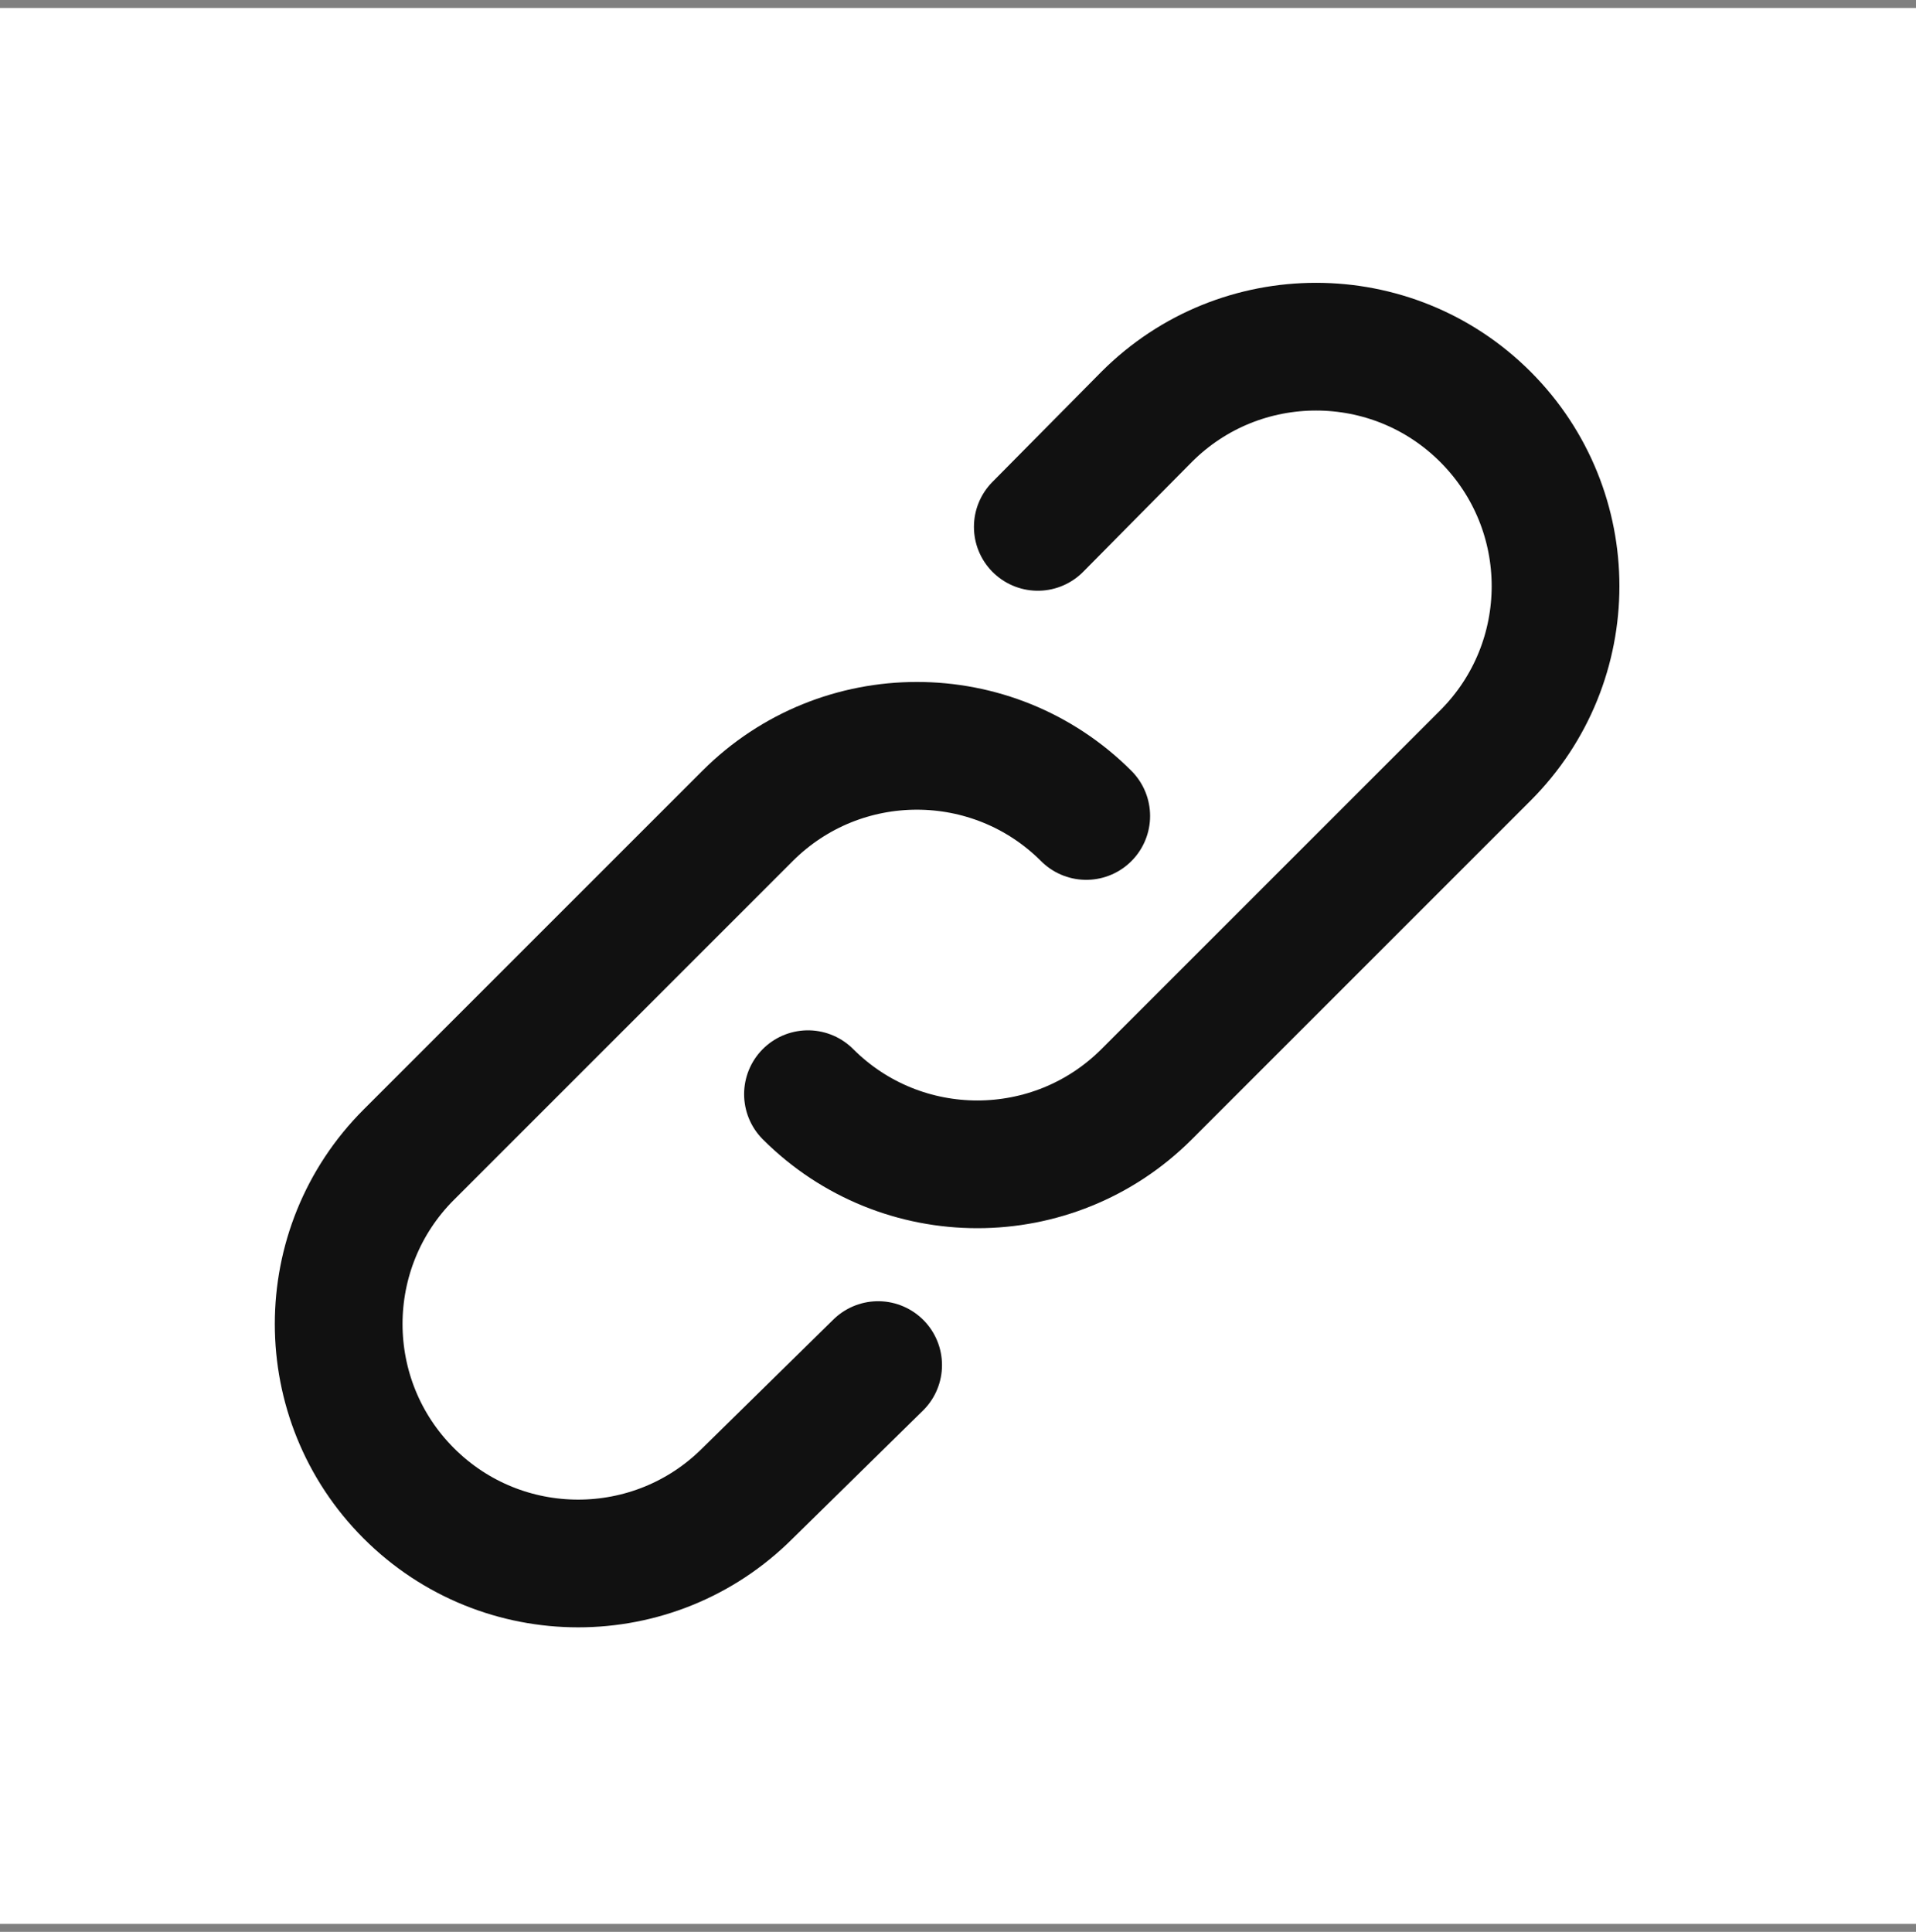
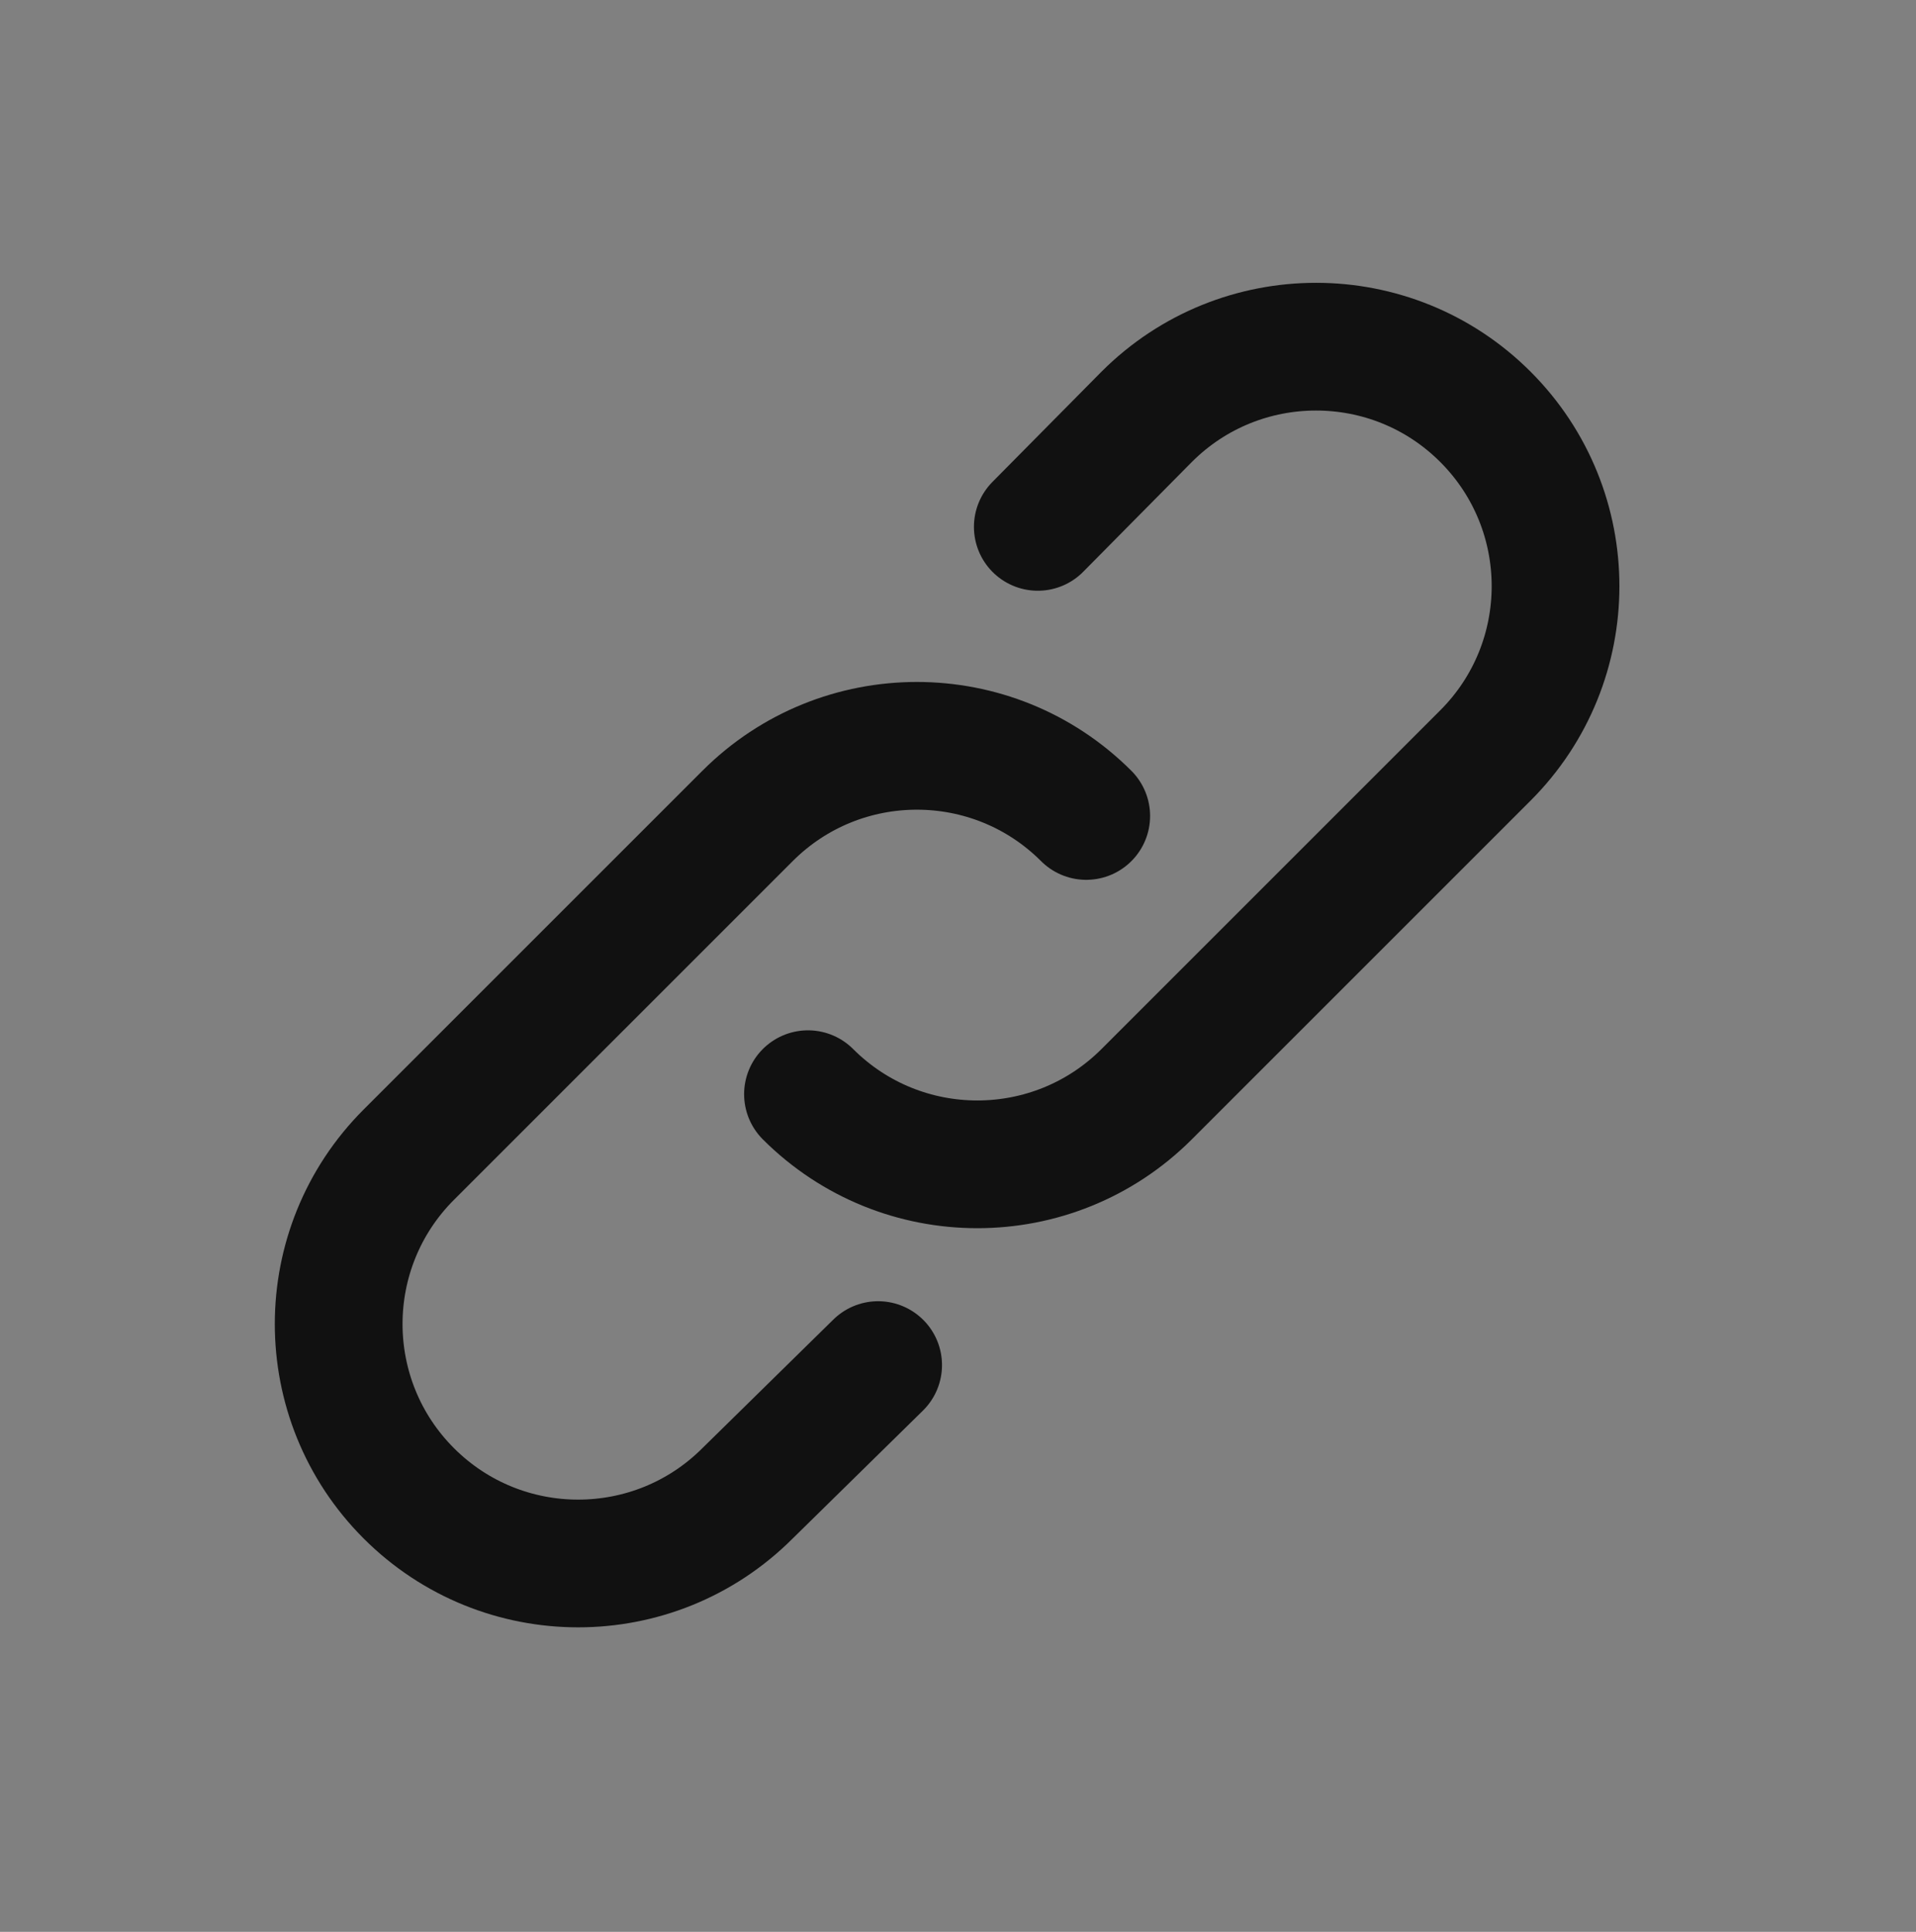
<svg xmlns="http://www.w3.org/2000/svg" width="120" height="121" viewBox="0 0 120 121" fill="none">
  <rect x="0" y="0" width="120" height="121" fill="#808080" stroke="none" />
-   <rect width="120" height="120" transform="translate(0 0.5)" fill="white" />
  <path d="M64.998 33L71.817 26.107C77.675 20.249 87.173 20.249 93.031 26.107C98.889 31.965 98.889 41.462 93.031 47.32L71.817 68.533C65.96 74.391 56.462 74.391 50.604 68.533M54.998 85.5L46.818 93.533C40.96 99.391 31.462 99.391 25.604 93.533C19.747 87.675 19.747 78.178 25.604 72.32L46.818 51.107C52.675 45.249 62.173 45.249 68.031 51.107" stroke="#111111" stroke-width="8" stroke-linecap="round" />
</svg>